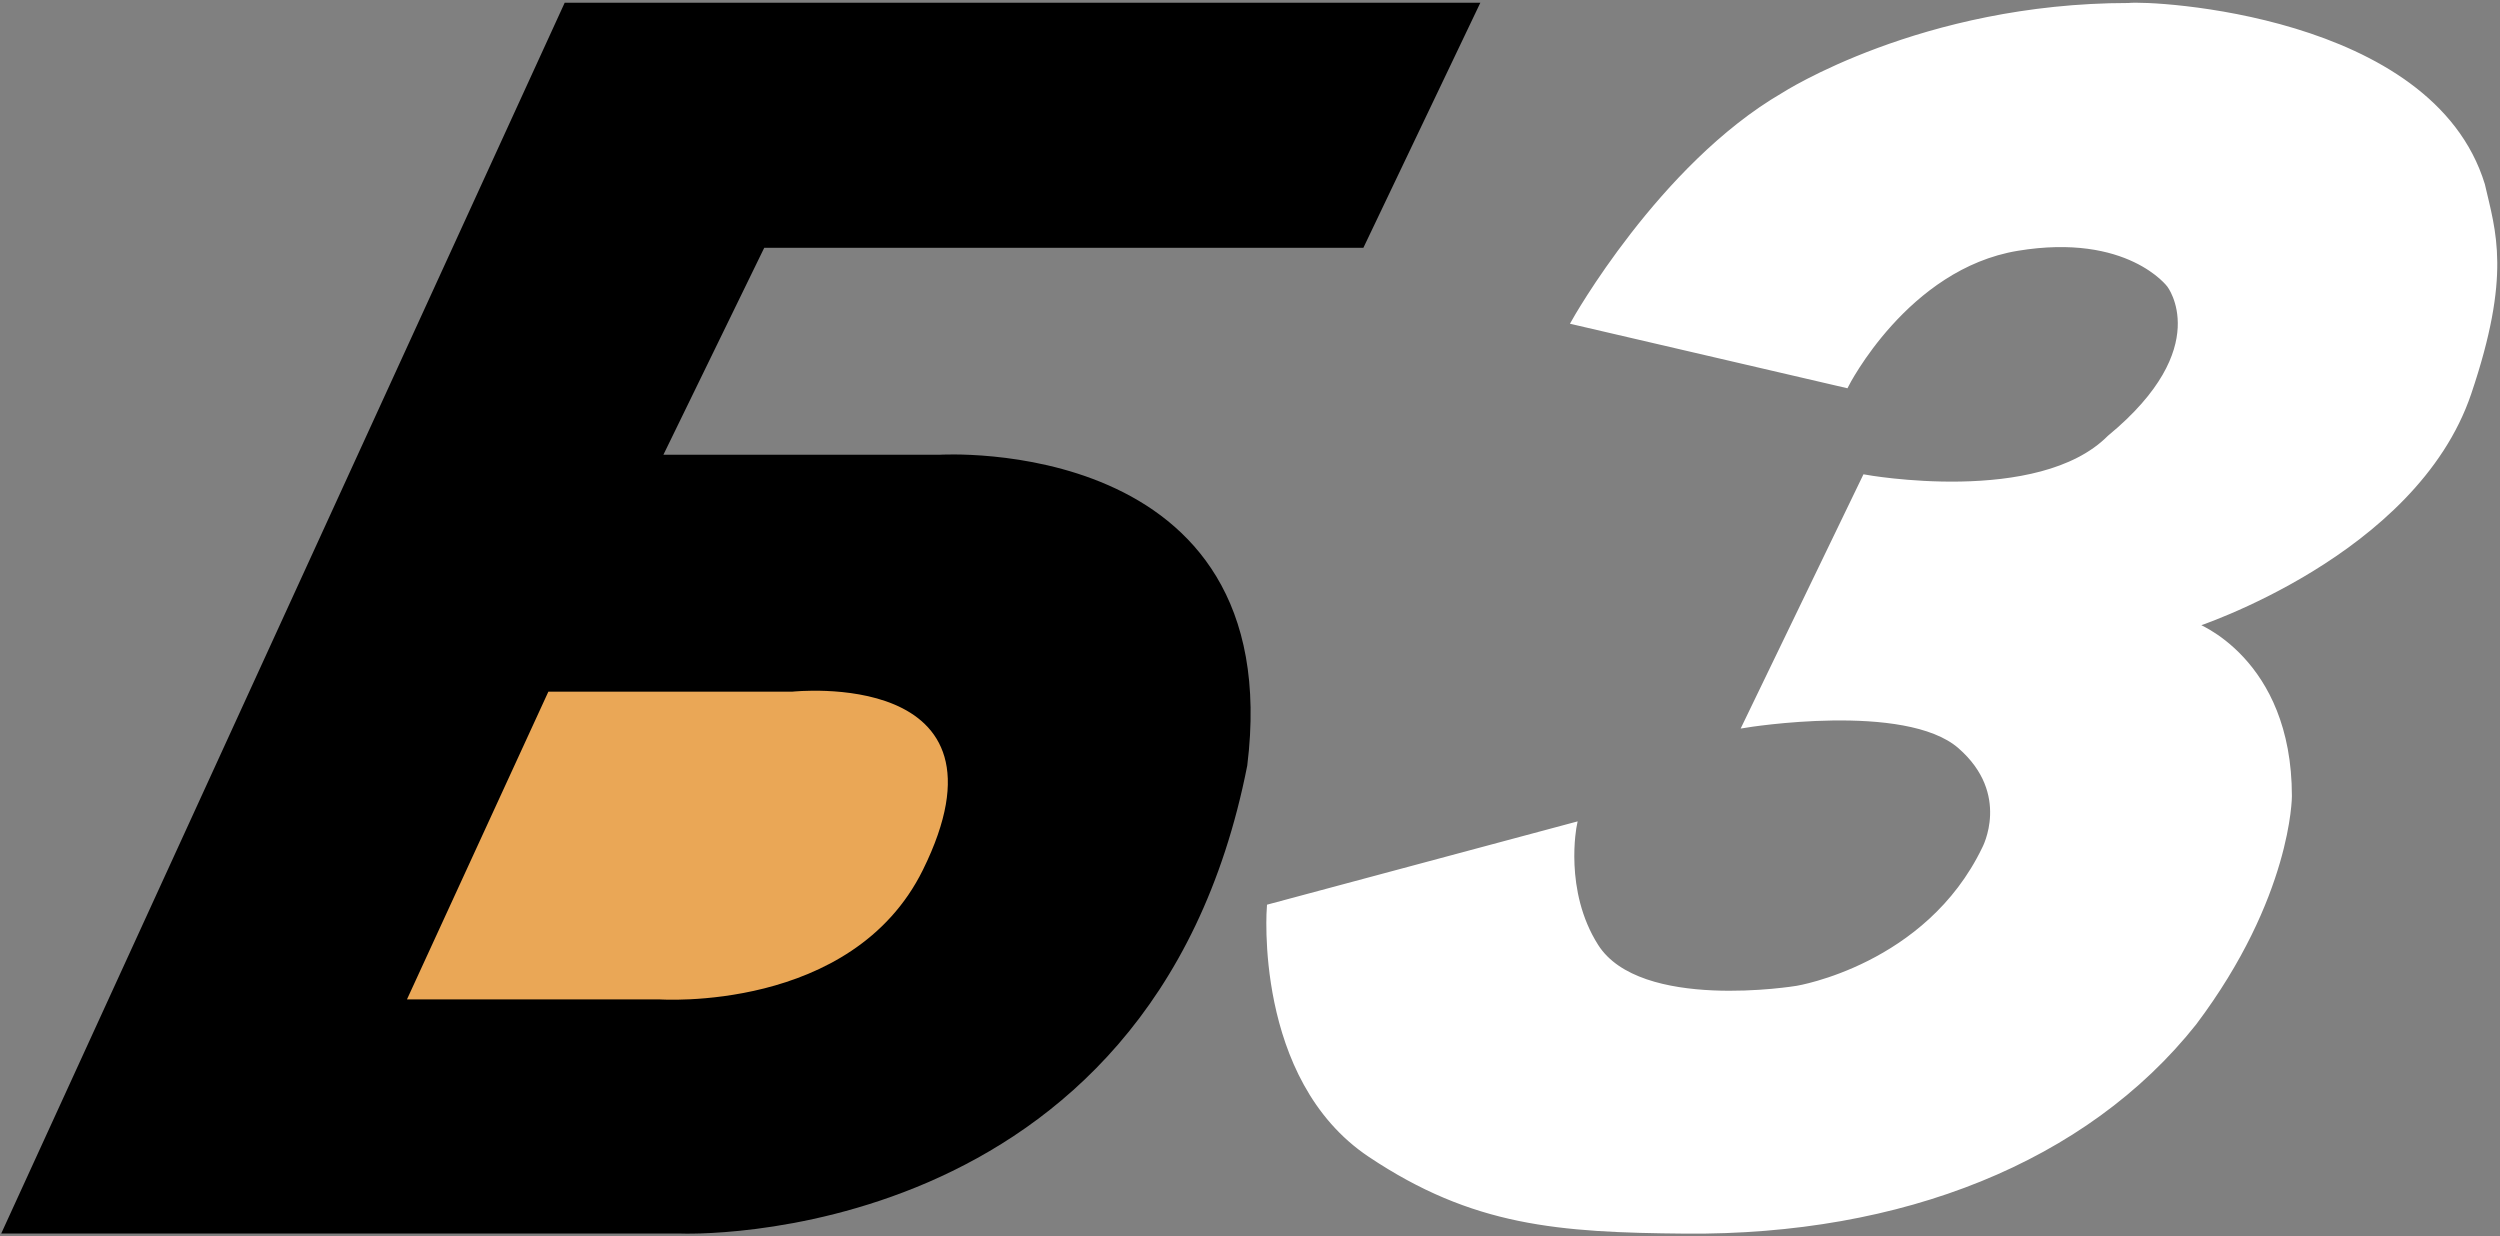
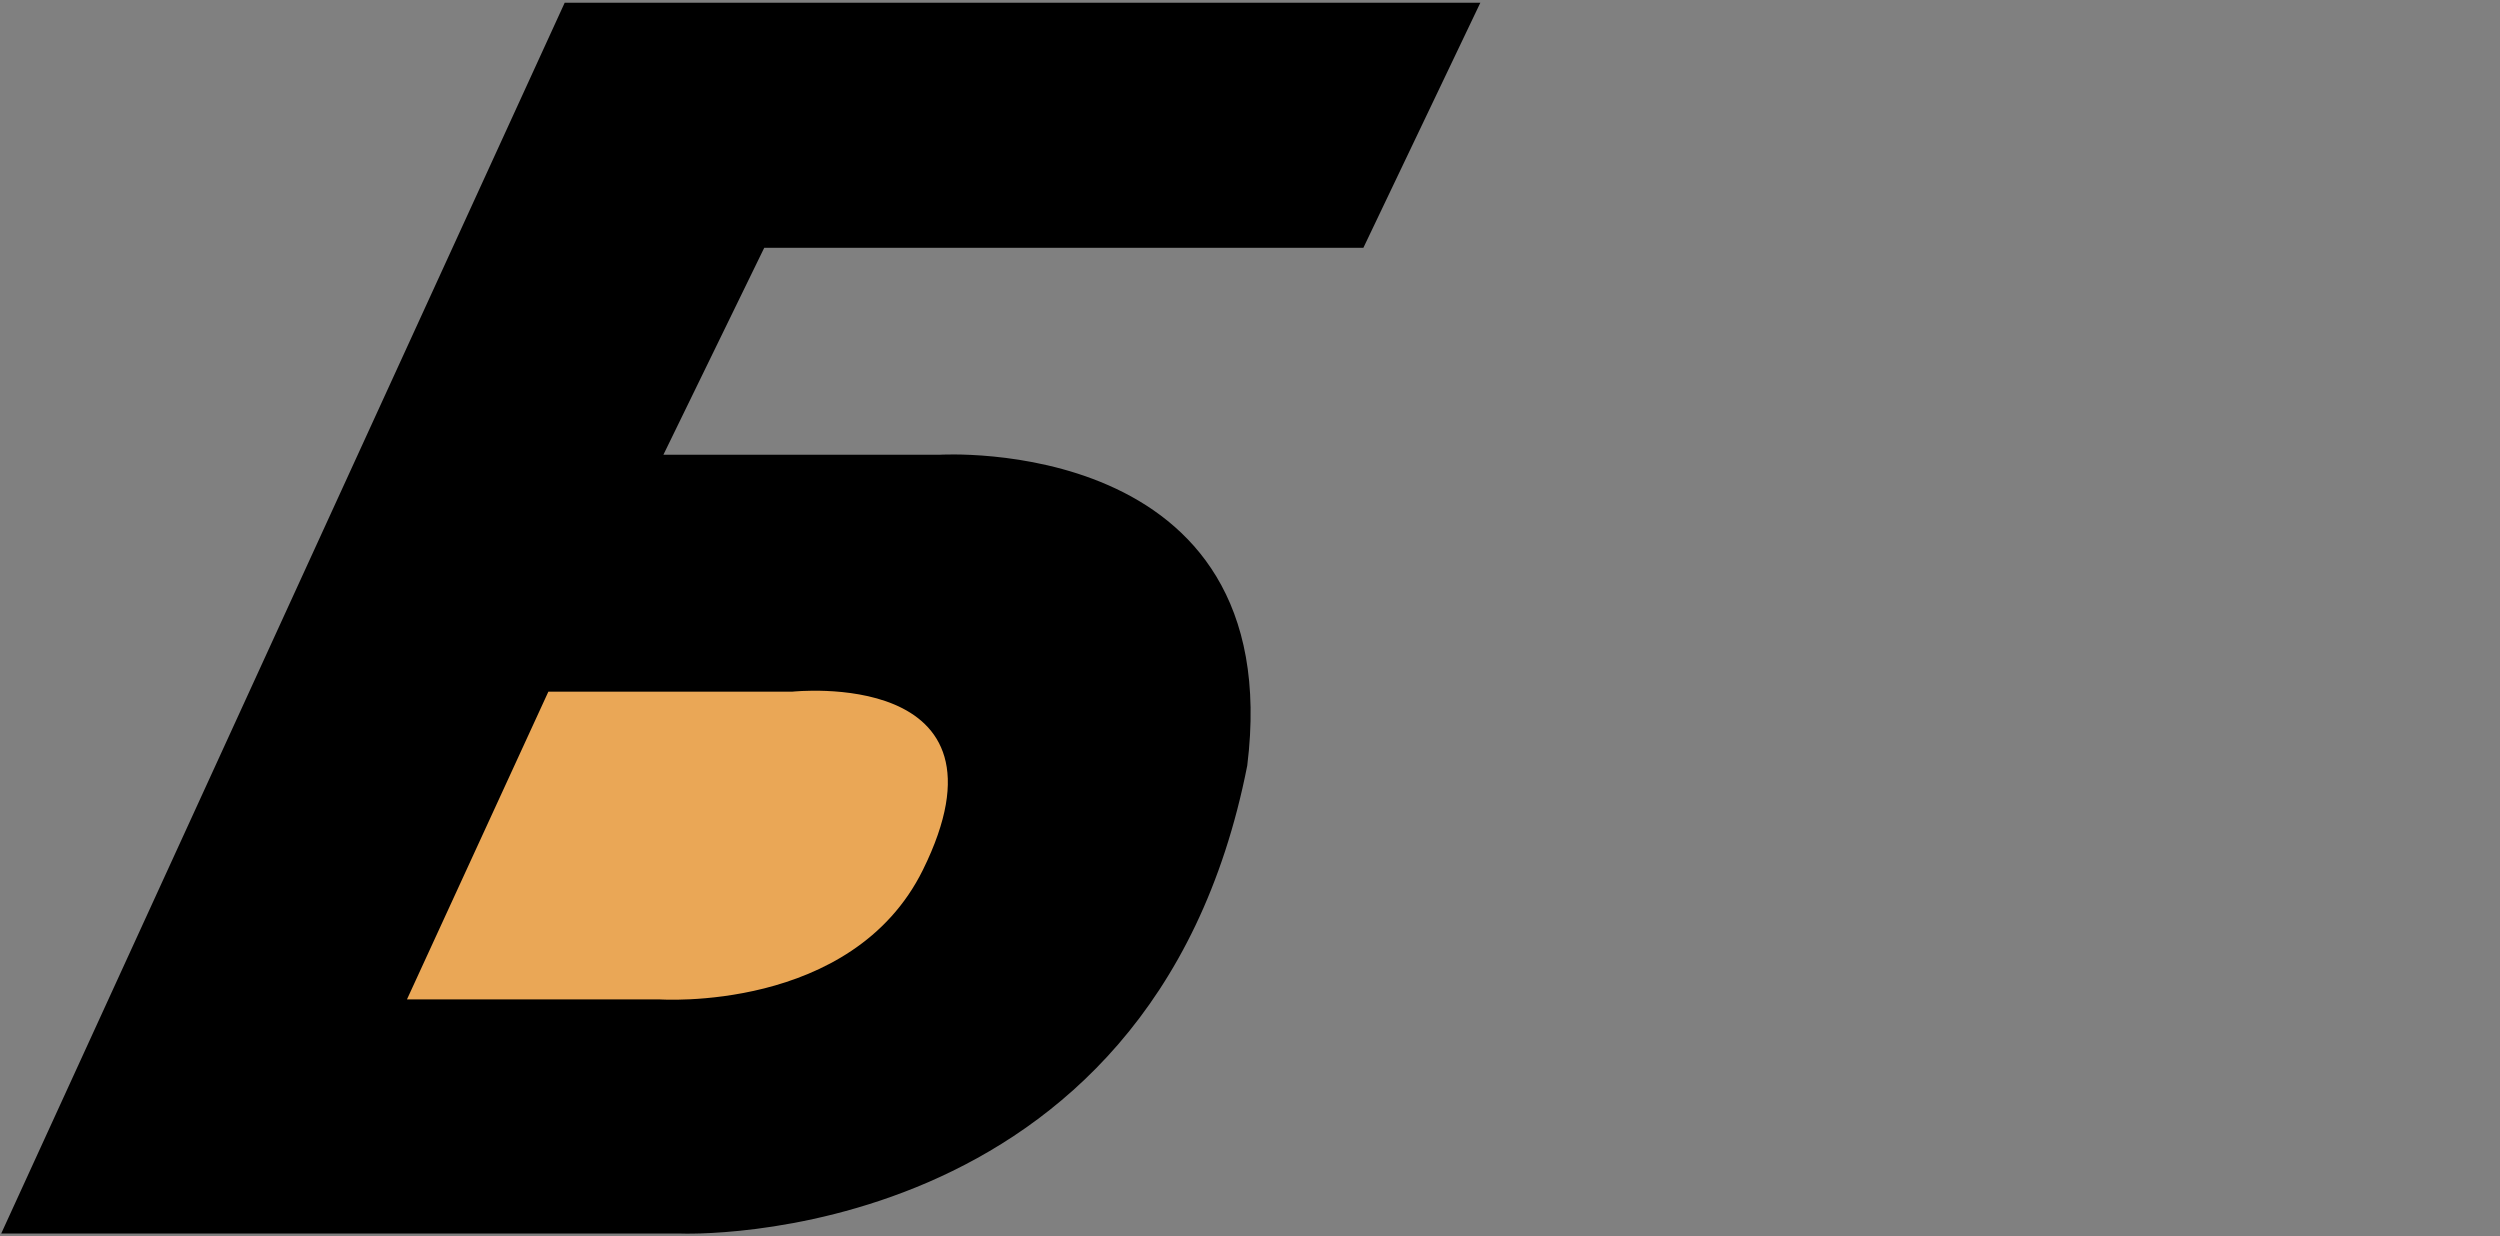
<svg xmlns="http://www.w3.org/2000/svg" width="459" height="227" viewBox="0 0 459 227" fill="none">
  <rect x="0" y="0" width="459" height="227" fill="#808080" stroke="none" />
-   <path d="M338.923 70.71L289.003 59.1C289.003 59.1 304.977 30.559 327.441 17.498C327.441 17.498 352.9 1.05 390.84 1.05C394.833 0.567 446.251 2.986 455.736 33.946C457.733 42.653 460.605 50.393 453.24 72.162C443.256 101.67 402.821 114.732 402.821 114.732C402.821 114.732 420.293 121.02 420.293 146.175C420.293 146.175 420.293 164.558 402.821 187.778C382.853 212.933 349.044 226.331 309.47 225.994C286.161 225.795 270.532 224.658 251.563 211.965C230.596 197.936 233.092 166.493 233.092 166.493L289.003 151.496C289.003 151.496 286.545 163.59 292.996 173.749C300.984 186.326 329.937 181.489 329.937 181.489C329.937 181.489 353.899 177.619 364.382 155.85C364.382 155.85 369.873 145.691 359.889 136.984C349.905 128.276 320.452 133.114 320.452 133.114L342.417 87.642C342.417 87.642 374.366 93.447 387.345 80.385C407.313 63.938 398.328 52.328 398.328 52.328C398.328 52.328 390.84 42.169 370.372 45.555C349.905 48.942 338.923 70.71 338.923 70.71Z" fill="white" stroke="white" />
  <path d="M104 1L1 225.981H125C125 225.981 211 229.481 228.5 140.488C236 79.993 172.5 83.993 172.5 83.993H121L140 44.996H250L271 1H104Z" fill="black" stroke="black" />
  <path d="M145.5 127.49H101L75.5 182.985H121C121 182.985 156.178 185.485 169 159.487C187 122.99 145.5 127.49 145.5 127.49Z" fill="#EAA756" stroke="#EAA756" />
</svg>